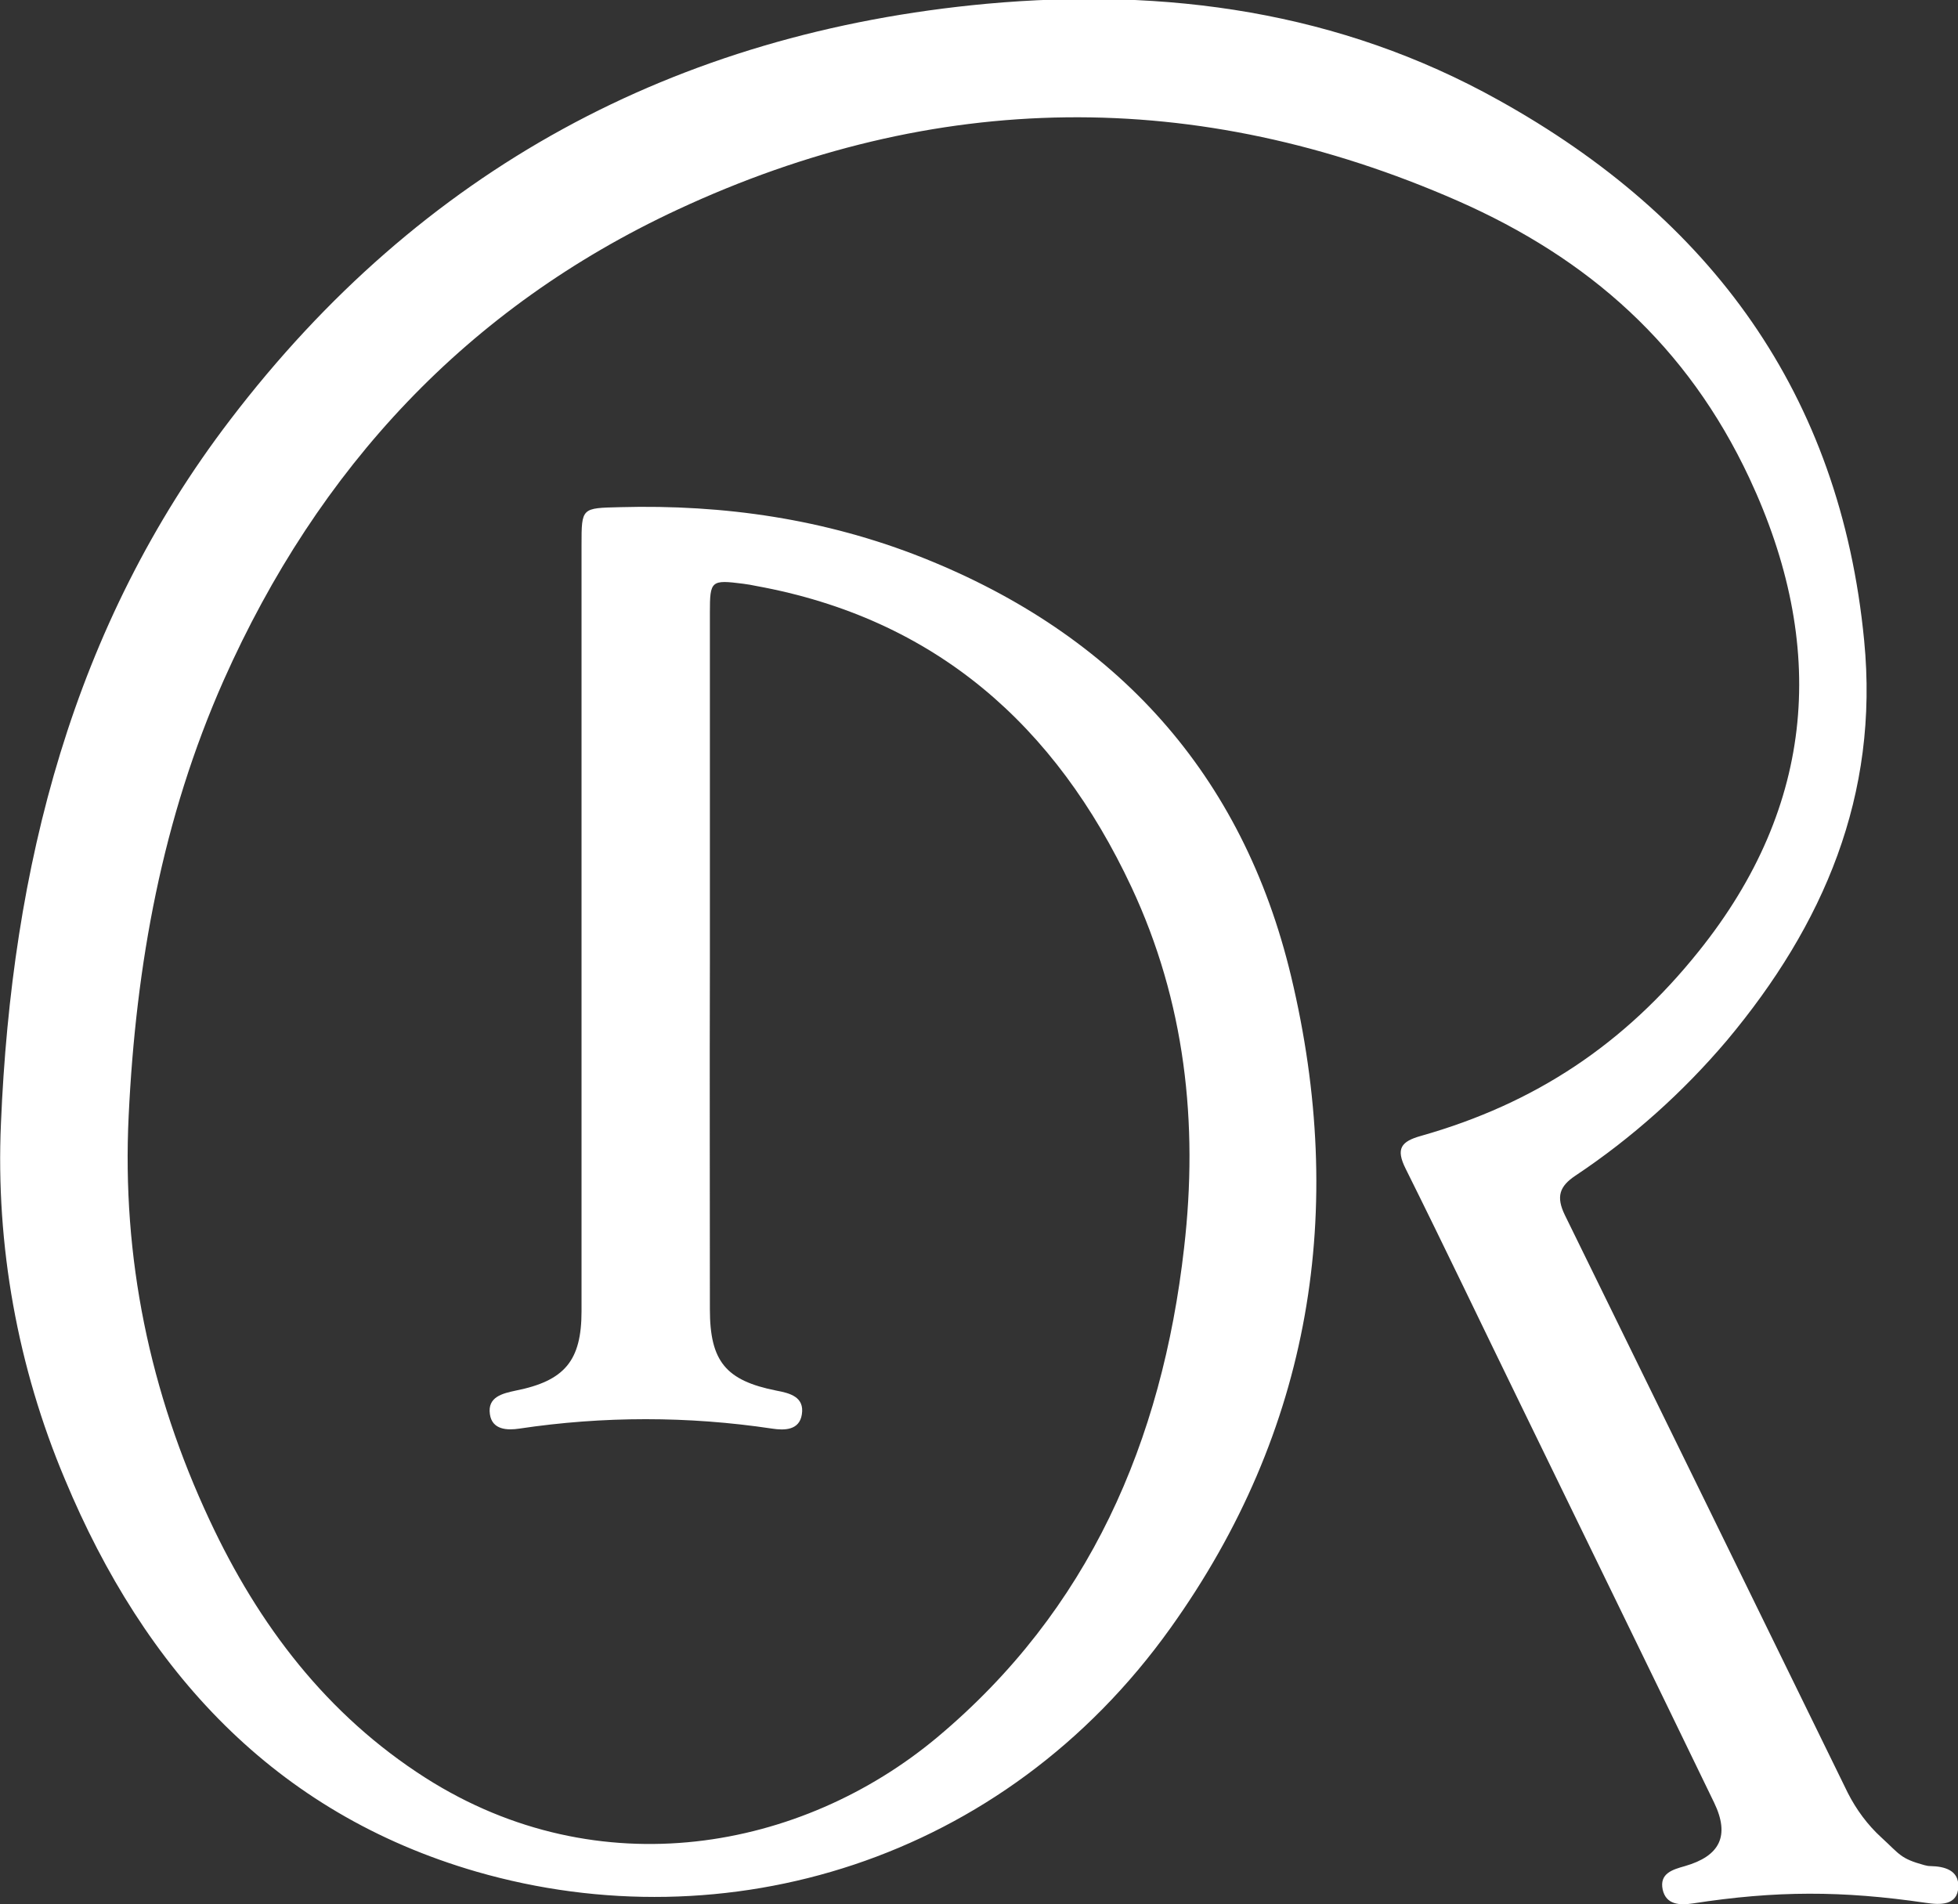
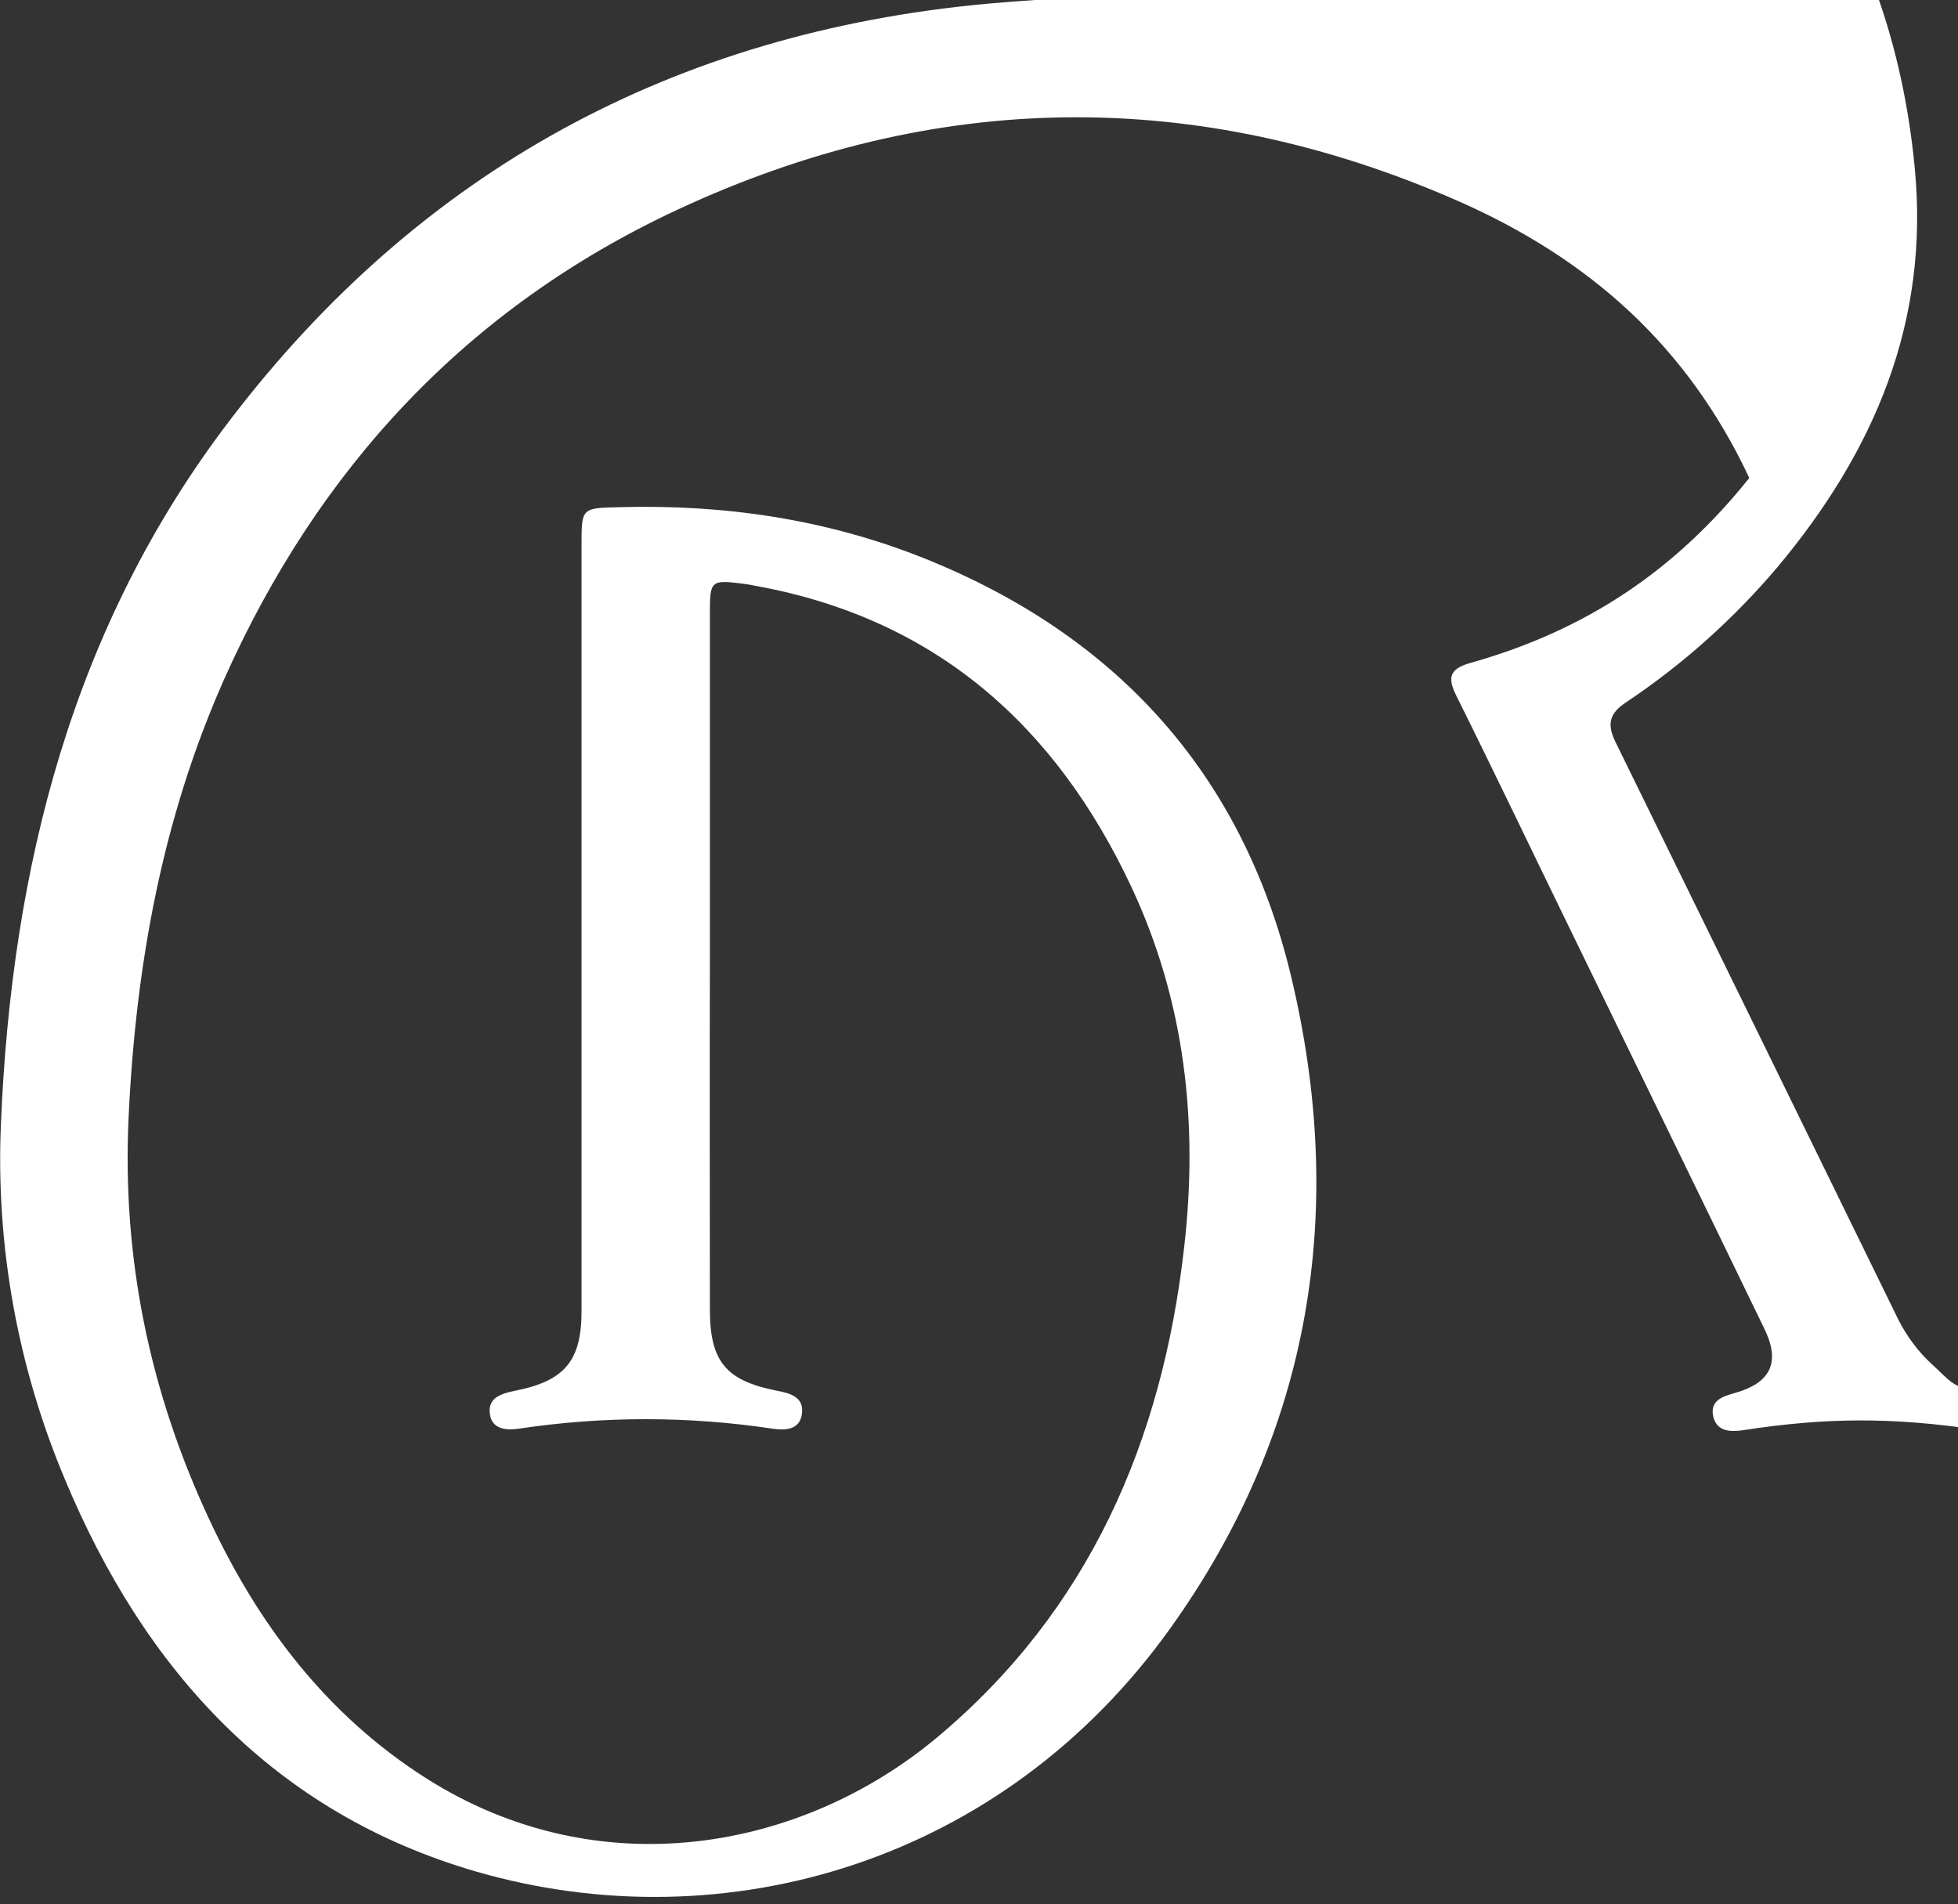
<svg xmlns="http://www.w3.org/2000/svg" version="1.1" id="Hintergrund" x="0px" y="0px" viewBox="0 0 623.9 606.7" style="enable-background:new 0 0 623.9 606.7;" xml:space="preserve">
  <rect x="0" y="0" width="623.9" height="606.7" fill="#333333" stroke="none" />
  <style type="text/css">
	.st0{fill:#FFFFFF;}
</style>
  <title>Zeichenfläche 51</title>
-   <path class="st0" d="M226.2,307c0-37.3,0-74.6,0-111.9c0-10.1,0.4-10.4,10.6-9.1c1.4,0.2,2.8,0.4,4.1,0.7  c57.2,10.4,95.5,44.5,119.6,95.9c17.1,36.5,21.4,75.2,16.8,115c-7,61.7-30.3,115.5-78.7,156c-43.1,36-107.7,48.1-163,12.9  c-31.5-20.1-53.2-48.7-68.8-82.1c-19.1-40.8-28-83.6-25.8-128.9c2.3-48.1,10.7-94.6,30.3-138.8C101.4,149.1,148.9,98,215.9,66.8  c82-38.2,165.4-39.3,248.6-2.8c41.8,18.4,73.1,46.1,92.9,88.3c24.9,53.2,21.3,104.2-16.1,150.8c-23.7,29.6-52.1,48.5-88.4,58.8  c-6.5,1.8-8.2,4.1-5,10.5c12.4,24.9,24.3,49.9,36.5,74.9c20.6,42.4,41.3,84.7,61.8,127.1c5.1,10.6,1.8,17-9.3,20.2  c-3.9,1.1-8.2,2.3-7.1,7.5c1.1,4.9,5.5,5,9.6,4.4c26.5-4.1,47.6-4.1,74.2-0.2c4.6,0.7,10.2,0.9,10.4-5.1c0.2-5.3-4.4-6.5-8.8-6.6  c-0.7,0-1.3-0.1-2-0.3c-7.7-2.1-7.8-3.4-13.7-8.8c-4.4-4-8-8.9-10.7-14.2c-30-61.4-60.1-122.8-90.2-184.2c-2.8-5.8-1.7-9.1,3.4-12.5  c18-12,34.2-26.5,48.2-43c30.9-36.9,48.6-78.2,43.8-127.5c-7.6-78.7-49-134.7-116.5-172.2C426.8,3.6,371.6-4,314.4,1.2  C214.9,10.4,134,54.3,73.4,133.7C23,199.6,3.7,276.4,0.3,358c-1.7,38.8,5.3,77.6,20.4,113.4C46,532.1,87.3,577.7,151.9,596.4  c79.1,22.8,167.7-2.9,221.1-77.7c44.9-62.8,56.2-133.2,38.4-207.6C396,246.7,355.8,202.3,294,177.7c-31-12.3-63.2-17-96.4-16.1  c-12.3,0.3-12.3,0.1-12.3,12.1c0,81.3,0,162.7,0,244.1c0,15.8-5.4,22.2-21,25.3c-4.2,0.9-9,2-8.2,7.5c0.7,5,5.5,5.2,9.4,4.6  c26.7-4,53.8-4,80.5,0c3.9,0.6,8.7,0.6,9.5-4.5c0.9-5.6-3.8-6.8-8.1-7.6c-16.1-3.2-21.2-9.3-21.2-25.9  C226.2,380.5,226.1,343.7,226.2,307z" />
+   <path class="st0" d="M226.2,307c0-37.3,0-74.6,0-111.9c0-10.1,0.4-10.4,10.6-9.1c1.4,0.2,2.8,0.4,4.1,0.7  c57.2,10.4,95.5,44.5,119.6,95.9c17.1,36.5,21.4,75.2,16.8,115c-7,61.7-30.3,115.5-78.7,156c-43.1,36-107.7,48.1-163,12.9  c-31.5-20.1-53.2-48.7-68.8-82.1c-19.1-40.8-28-83.6-25.8-128.9c2.3-48.1,10.7-94.6,30.3-138.8C101.4,149.1,148.9,98,215.9,66.8  c82-38.2,165.4-39.3,248.6-2.8c41.8,18.4,73.1,46.1,92.9,88.3c-23.7,29.6-52.1,48.5-88.4,58.8  c-6.5,1.8-8.2,4.1-5,10.5c12.4,24.9,24.3,49.9,36.5,74.9c20.6,42.4,41.3,84.7,61.8,127.1c5.1,10.6,1.8,17-9.3,20.2  c-3.9,1.1-8.2,2.3-7.1,7.5c1.1,4.9,5.5,5,9.6,4.4c26.5-4.1,47.6-4.1,74.2-0.2c4.6,0.7,10.2,0.9,10.4-5.1c0.2-5.3-4.4-6.5-8.8-6.6  c-0.7,0-1.3-0.1-2-0.3c-7.7-2.1-7.8-3.4-13.7-8.8c-4.4-4-8-8.9-10.7-14.2c-30-61.4-60.1-122.8-90.2-184.2c-2.8-5.8-1.7-9.1,3.4-12.5  c18-12,34.2-26.5,48.2-43c30.9-36.9,48.6-78.2,43.8-127.5c-7.6-78.7-49-134.7-116.5-172.2C426.8,3.6,371.6-4,314.4,1.2  C214.9,10.4,134,54.3,73.4,133.7C23,199.6,3.7,276.4,0.3,358c-1.7,38.8,5.3,77.6,20.4,113.4C46,532.1,87.3,577.7,151.9,596.4  c79.1,22.8,167.7-2.9,221.1-77.7c44.9-62.8,56.2-133.2,38.4-207.6C396,246.7,355.8,202.3,294,177.7c-31-12.3-63.2-17-96.4-16.1  c-12.3,0.3-12.3,0.1-12.3,12.1c0,81.3,0,162.7,0,244.1c0,15.8-5.4,22.2-21,25.3c-4.2,0.9-9,2-8.2,7.5c0.7,5,5.5,5.2,9.4,4.6  c26.7-4,53.8-4,80.5,0c3.9,0.6,8.7,0.6,9.5-4.5c0.9-5.6-3.8-6.8-8.1-7.6c-16.1-3.2-21.2-9.3-21.2-25.9  C226.2,380.5,226.1,343.7,226.2,307z" />
</svg>